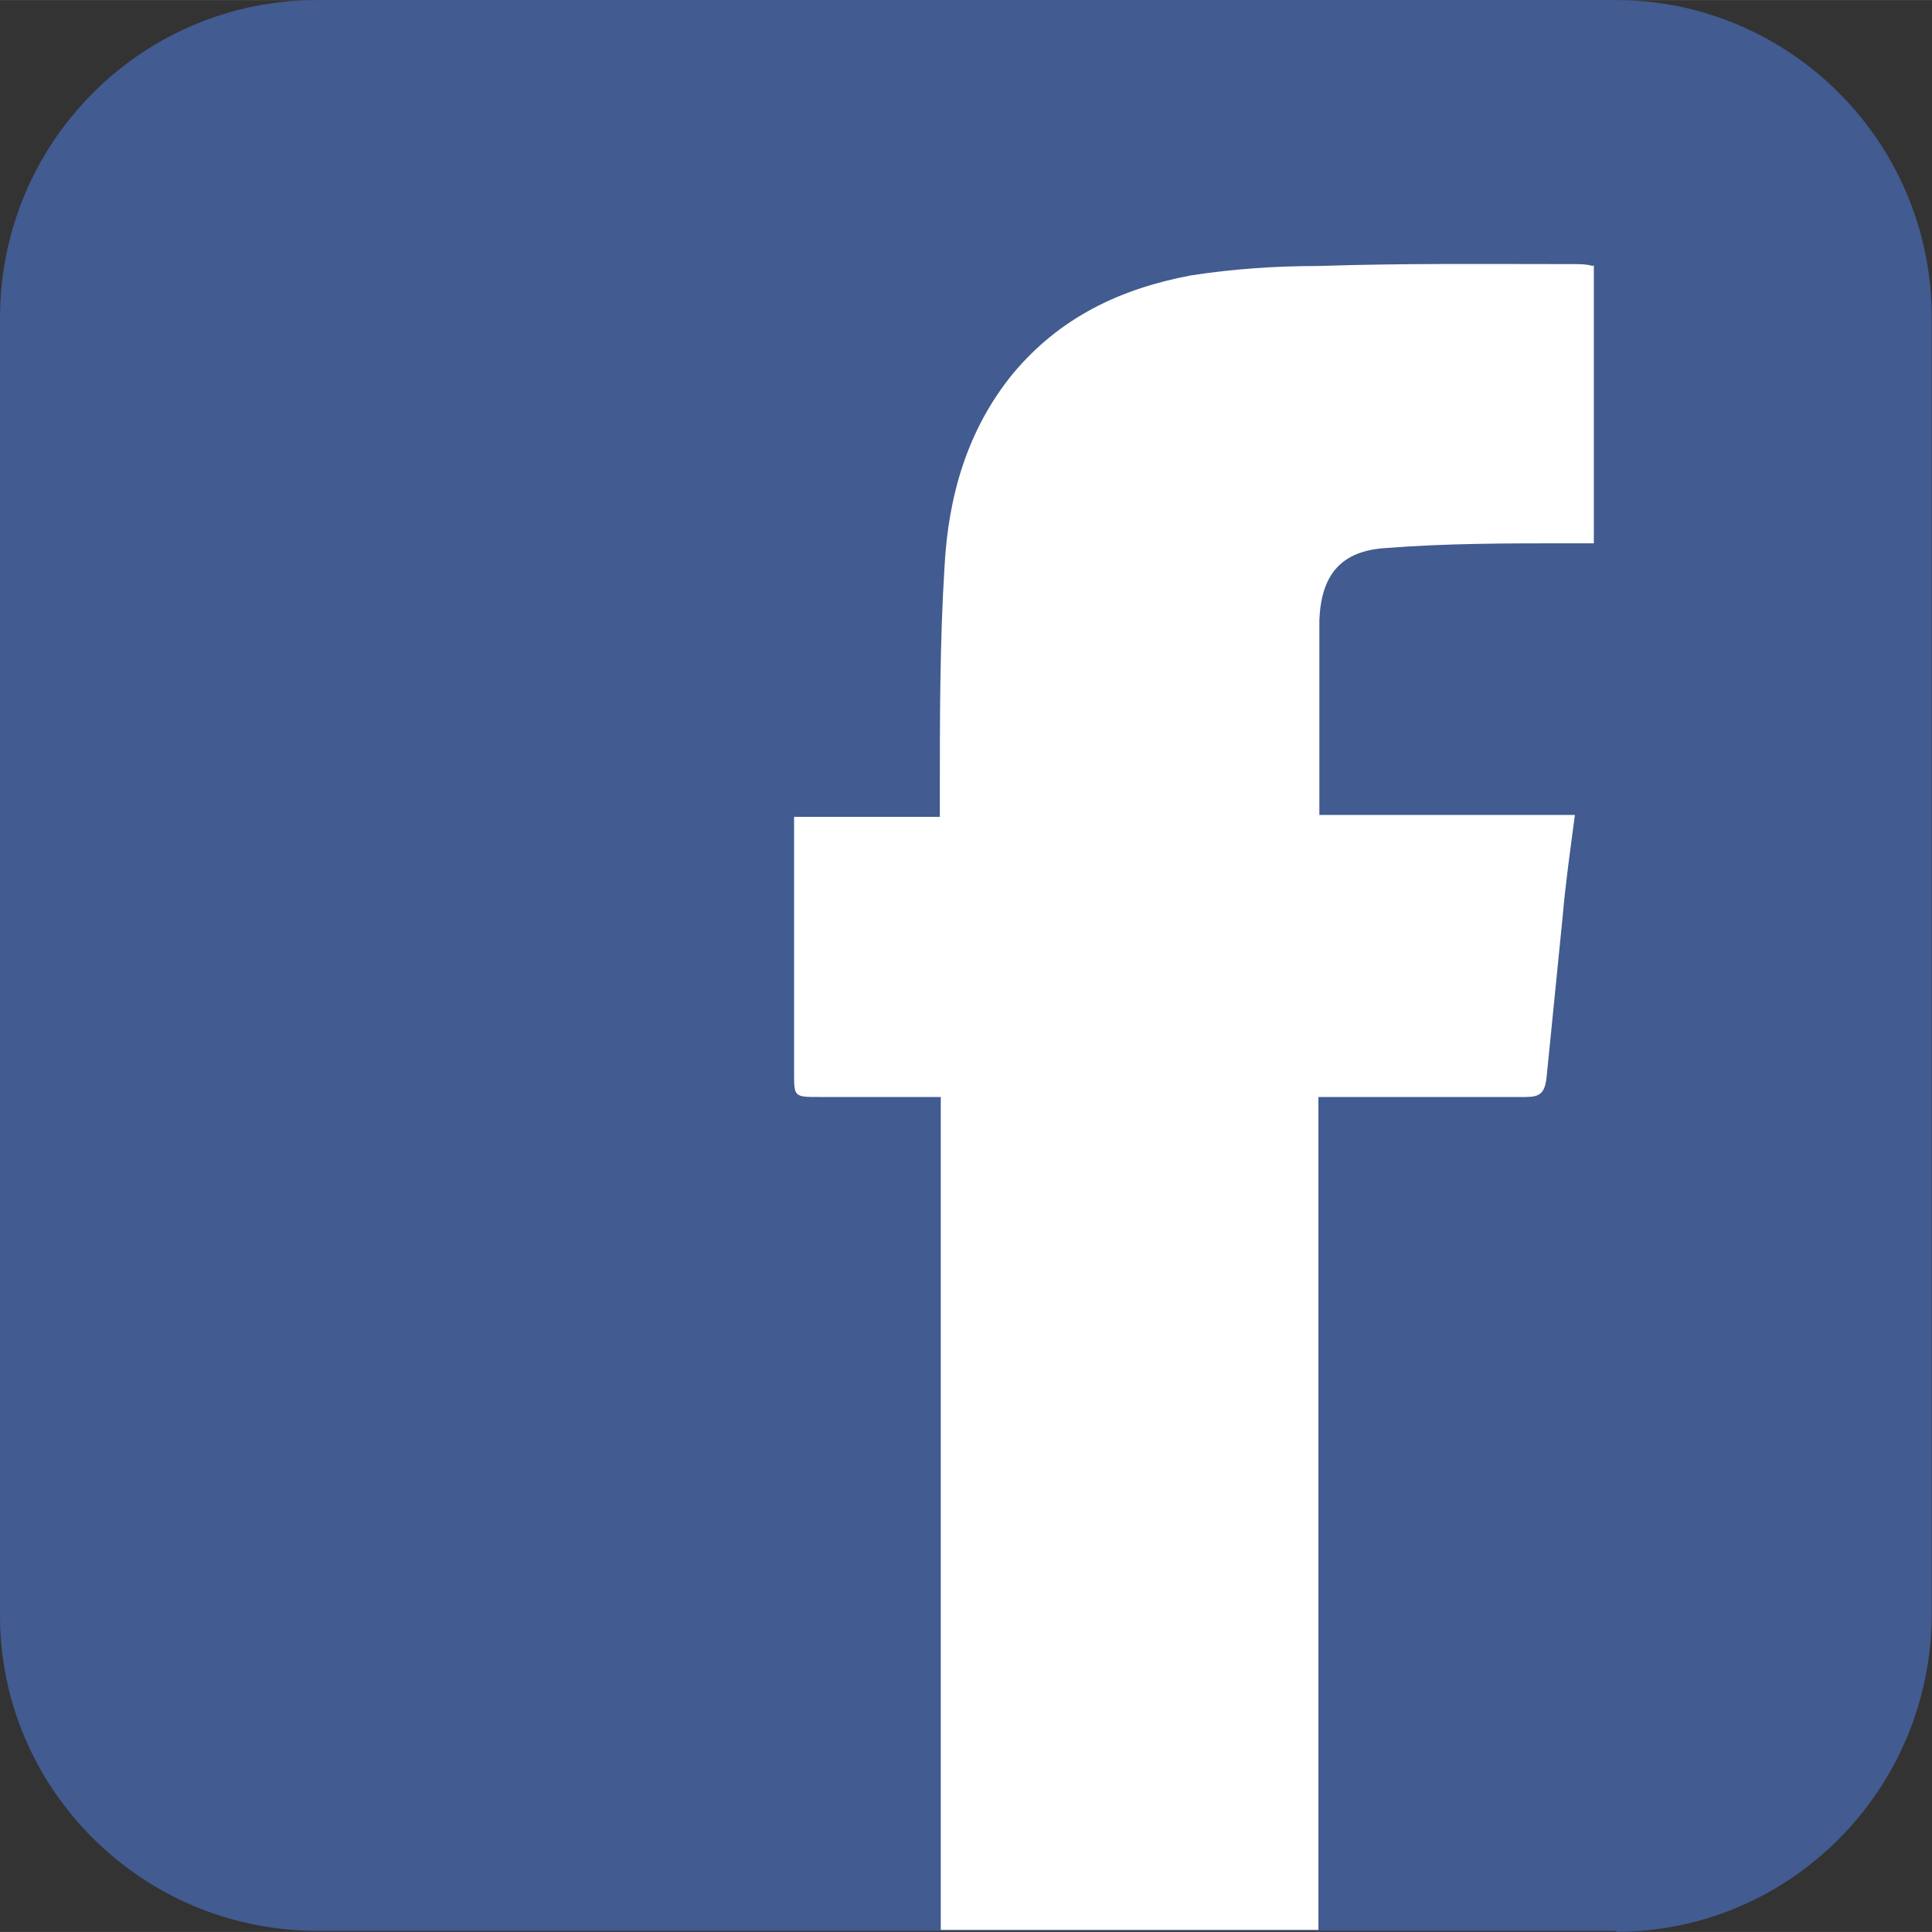
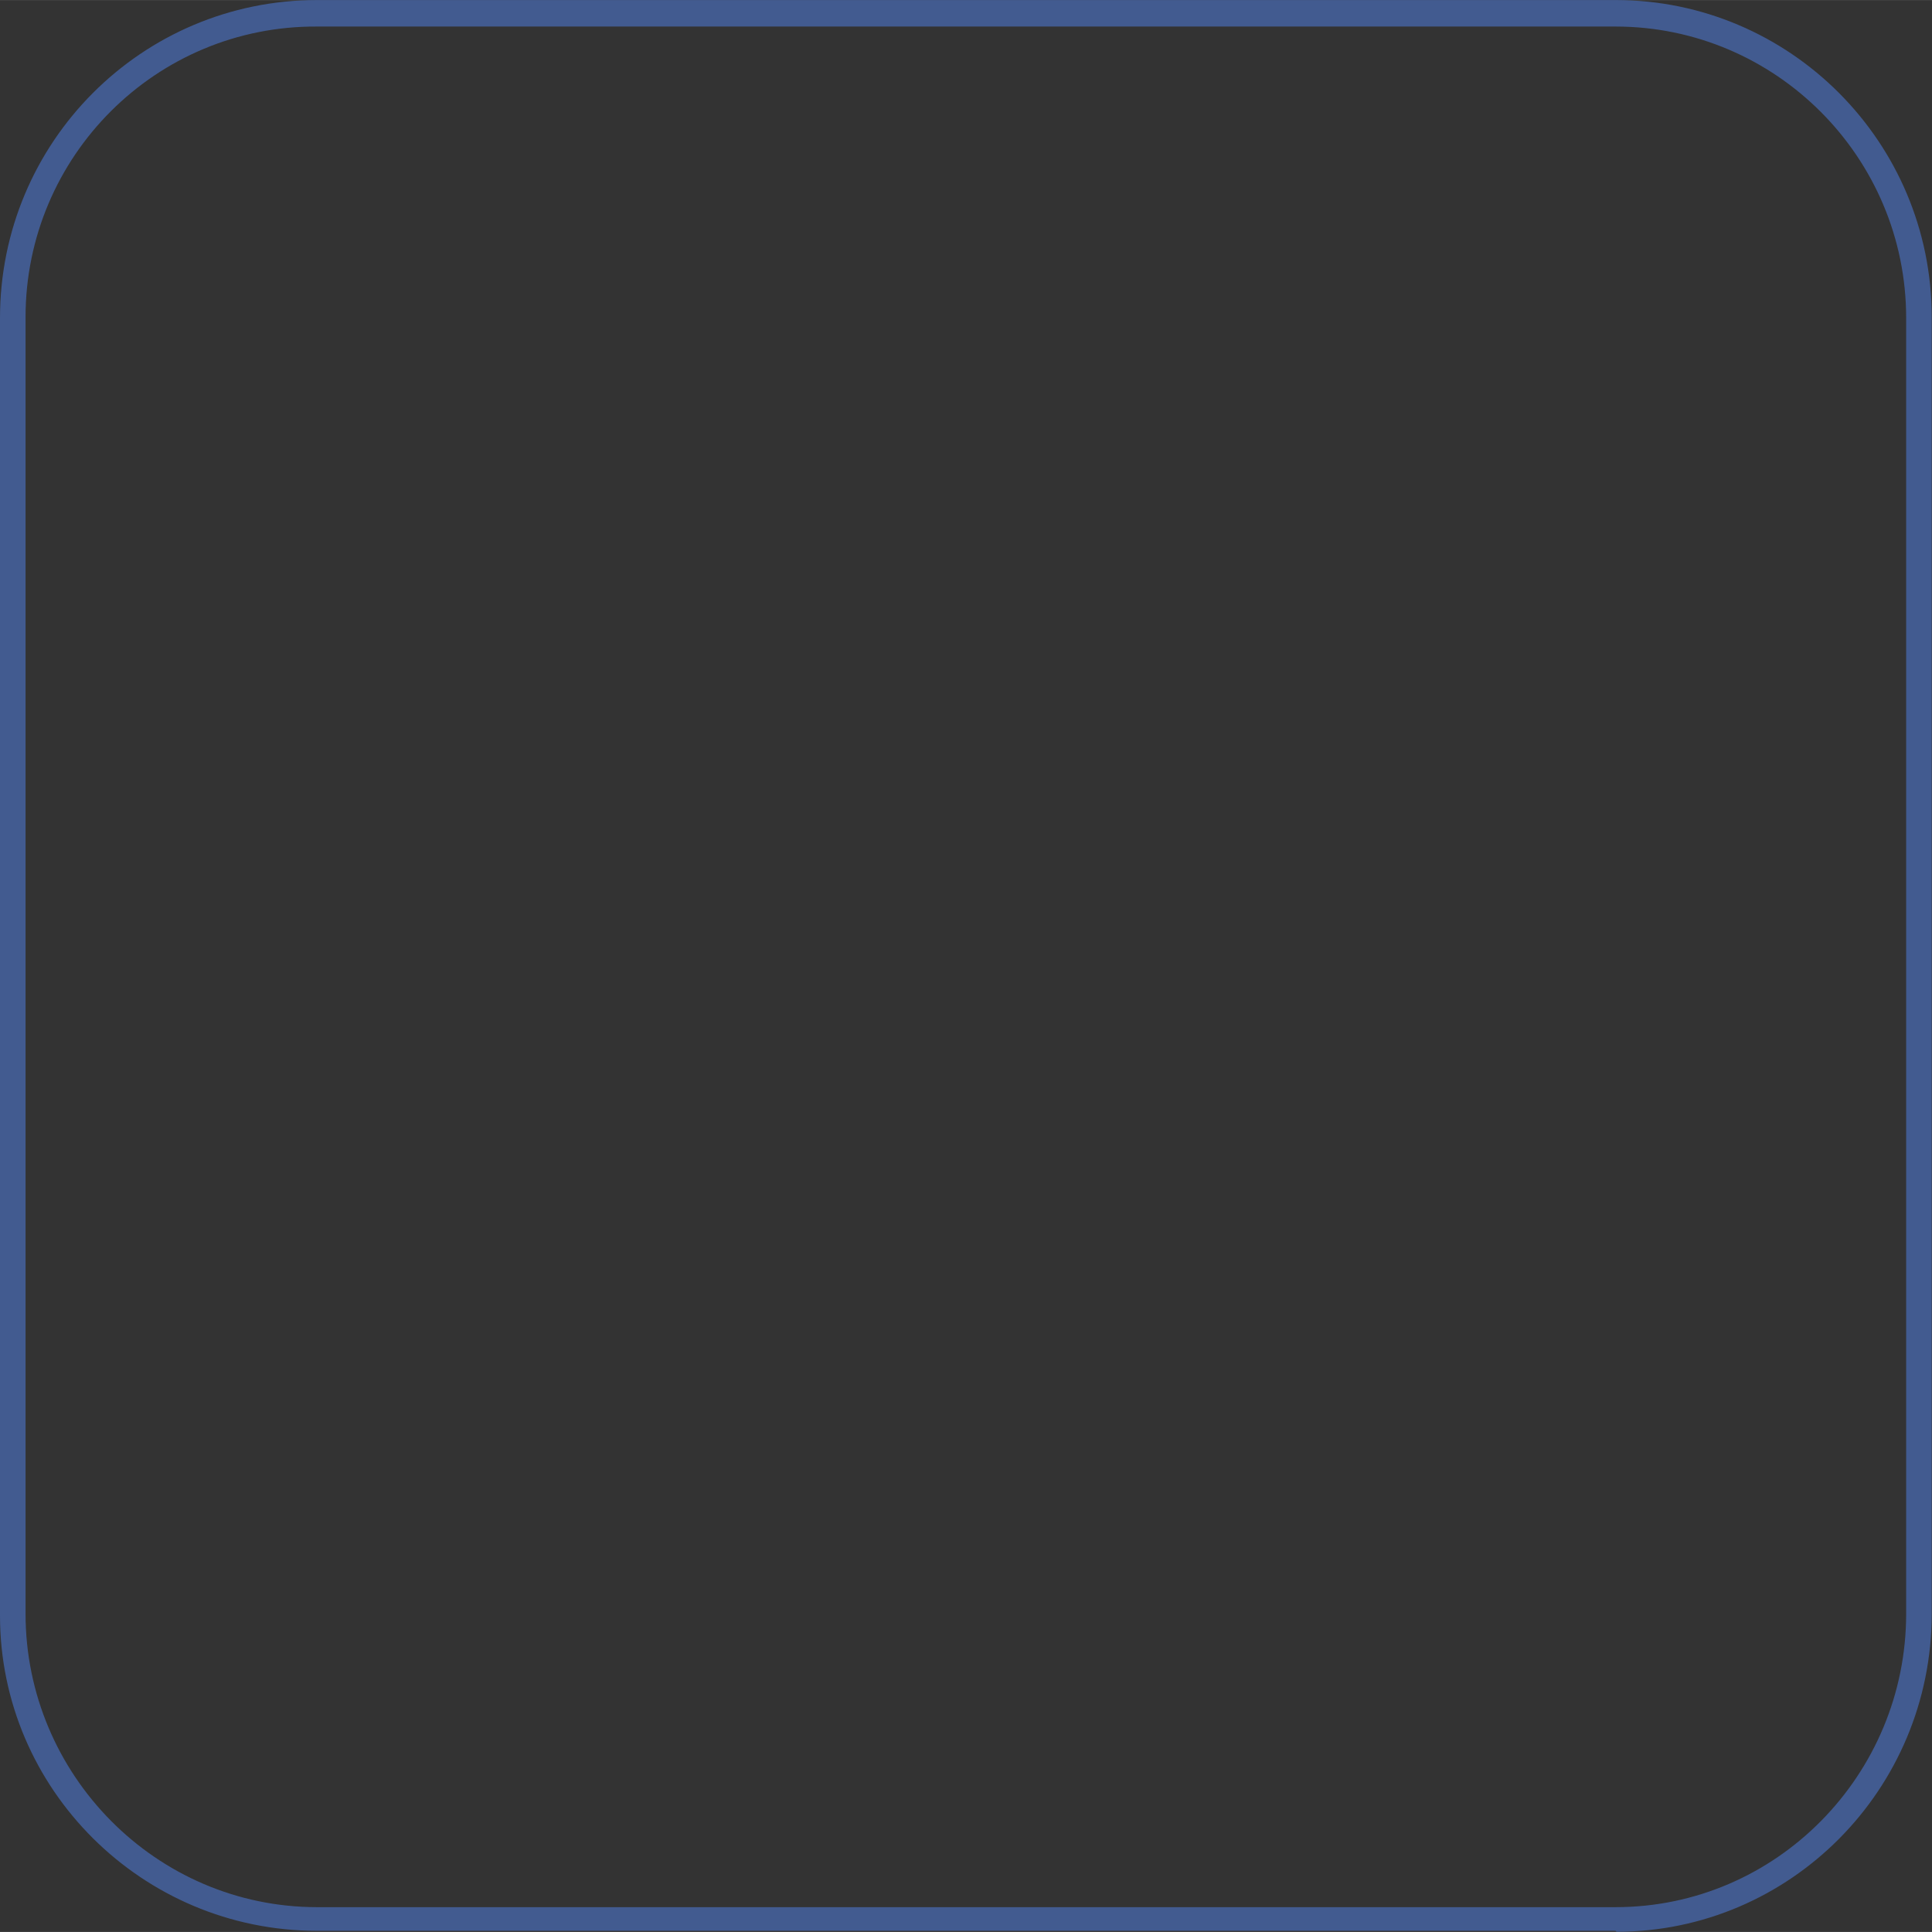
<svg xmlns="http://www.w3.org/2000/svg" width="20.41" height="20.41" viewBox="0 0 20.413 20.412">
  <rect x="0" y="0" width="20.413" height="20.412" fill="#333333" stroke="none" />
  <g fill="#425B90">
-     <path d="M20.28 17.06c0 1.78-1.44 3.22-3.2 3.22H3.34c-1.78 0-3.22-1.44-3.22-3.22V3.36C.13 1.55 1.57.12 3.35.12h13.72c1.77 0 3.2 1.44 3.2 3.22v13.7z" />
    <path d="M17.07 20.4H3.35C1.5 20.4 0 18.9 0 17.07V3.36C0 1.5 1.5 0 3.35 0h13.72c1.84 0 3.34 1.5 3.34 3.35v13.7c0 1.86-1.5 3.36-3.33 3.36zM3.35.28C1.65.27.27 1.65.27 3.35v13.7c0 1.7 1.38 3.1 3.08 3.1h13.72c1.7 0 3.07-1.4 3.07-3.1V3.36c0-1.7-1.38-3.08-3.07-3.08H3.35z" />
  </g>
-   <path fill-rule="evenodd" clip-rule="evenodd" fill="#FFF" d="M16.84 2.8v2.94h-.3c-.63 0-1.26 0-1.9.05-.47.03-.68.28-.7.76v2.06h2.7c-.05.38-.1.73-.13 1.08l-.17 1.7c-.02.16-.07.2-.22.2H13.93v8.8H9.94v-8.8H8.66c-.27 0-.27 0-.27-.26V8.87v-.24h1.54v-.25c0-.8 0-1.6.05-2.4.04-.74.24-1.44.72-2.03.5-.6 1.14-.9 1.88-1.04.45-.07.9-.1 1.35-.1.9-.03 1.8-.02 2.7-.02.07 0 .13 0 .2.02z" />
</svg>